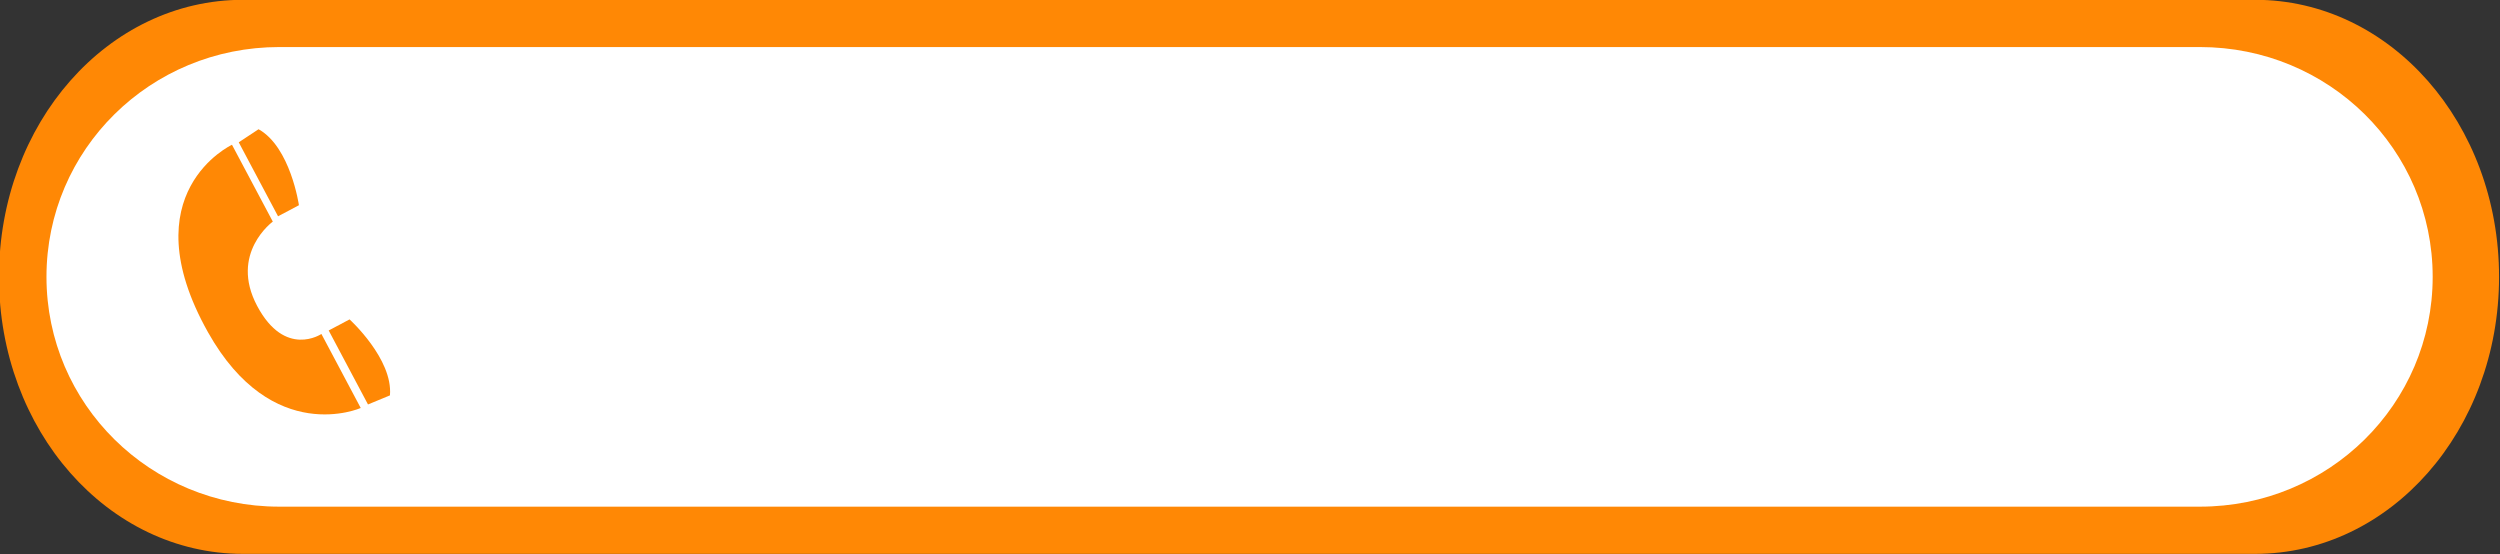
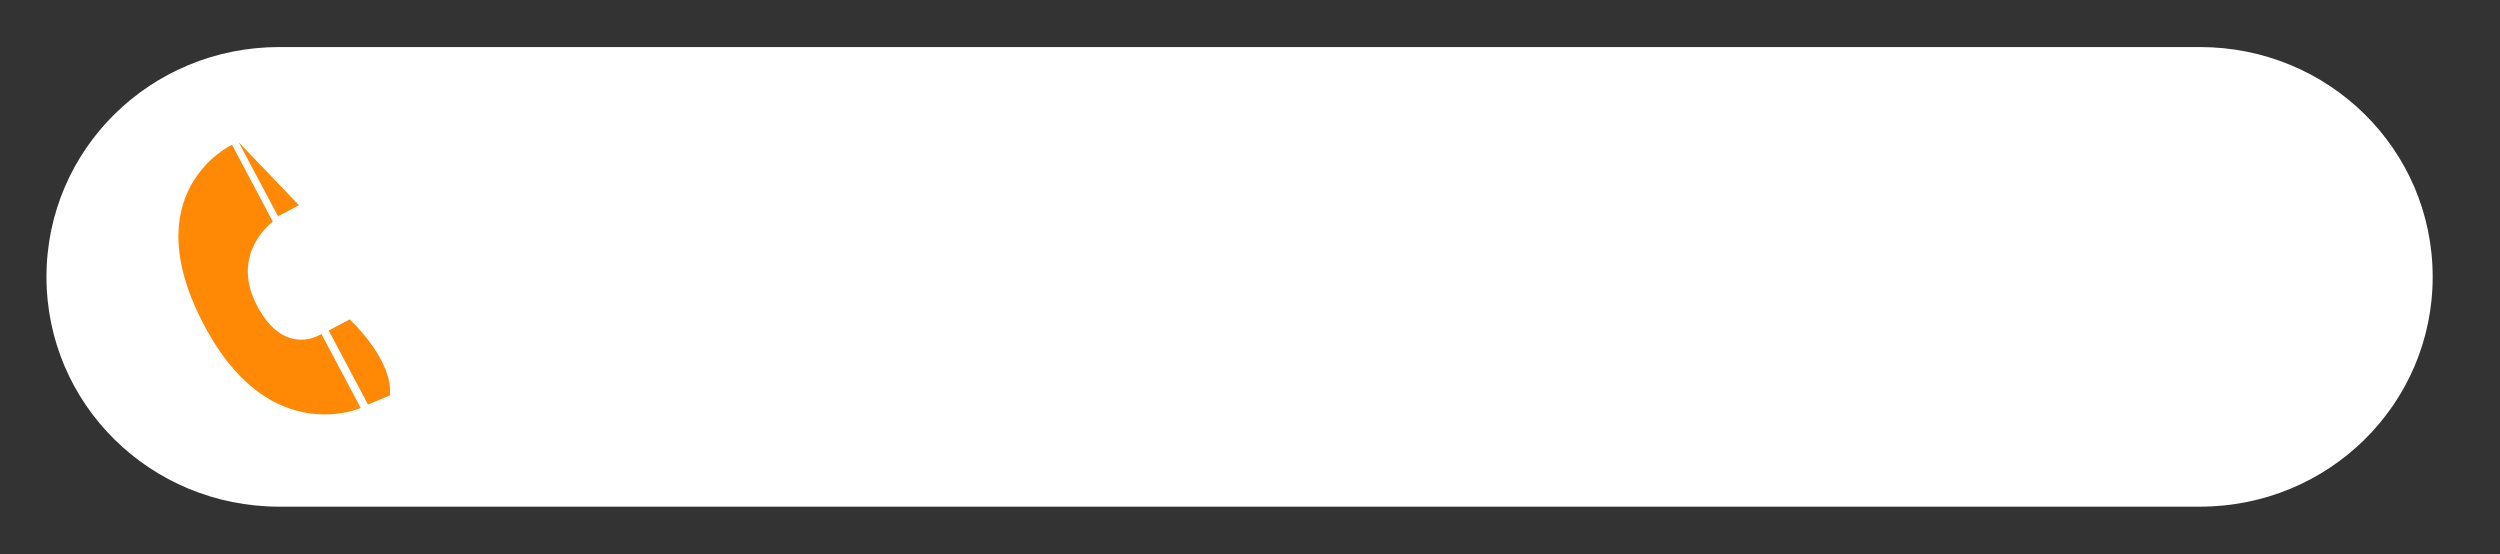
<svg xmlns="http://www.w3.org/2000/svg" fill="#000000" height="979.6" preserveAspectRatio="xMidYMid meet" version="1" viewBox="40.7 1568.1 4420.1 979.6" width="4420.1" zoomAndPan="magnify">
  <rect x="40.7" y="1568.1" width="4420.1" height="979.6" fill="#333333" stroke="none" />
  <g>
    <g>
      <g id="change1_1">
-         <path d="m -3767.853,-725.325 h 102.753 c 6.902,0 12.459,6.31 12.459,14.147 0,7.837 -5.557,14.147 -12.459,14.147 h -102.753 c -6.902,0 -12.459,-6.31 -12.459,-14.147 0,-7.837 5.556,-14.147 12.459,-14.147 z" fill="#ff8805" transform="translate(130920.872 26679.975) scale(34.622)" />
-       </g>
+         </g>
      <g id="change2_1">
        <path d="m -3765.996,-722.913 h 98.074 c 6.588,0 11.891,5.234 11.891,11.735 0,6.501 -5.303,11.736 -11.891,11.736 h -98.074 c -6.588,0 -11.891,-5.234 -11.891,-11.736 0,-6.501 5.303,-11.735 11.891,-11.735 z" fill="#ffffff" transform="translate(130920.872 26679.975) scale(34.622)" />
      </g>
      <g id="change1_2">
        <path d="m -3768.413,-717.922 2.084,3.923 c 0,0 -2.227,1.619 -0.8,4.305 1.427,2.686 3.282,1.433 3.282,1.433 l 2.008,3.78 c 0,0 -4.506,2 -7.801,-3.87 -4.004,-7.133 1.226,-9.571 1.226,-9.571 z" fill="#ff8805" transform="translate(130920.872 26679.975) scale(34.622)" />
      </g>
      <g id="change1_3">
        <path d="m -3761.468,-704.661 -2.007,-3.778 1.066,-0.566 c 0,0 2.223,2.02 2.062,3.88 z" fill="#ff8805" transform="translate(130920.872 26679.975) scale(34.622)" />
      </g>
      <g id="change1_4">
-         <path d="m -3768.068,-718.048 2.007,3.778 1.066,-0.566 c 0,0 -0.43,-2.973 -2.062,-3.88 z" fill="#ff8805" transform="translate(130920.872 26679.975) scale(34.622)" />
+         <path d="m -3768.068,-718.048 2.007,3.778 1.066,-0.566 z" fill="#ff8805" transform="translate(130920.872 26679.975) scale(34.622)" />
      </g>
    </g>
  </g>
</svg>